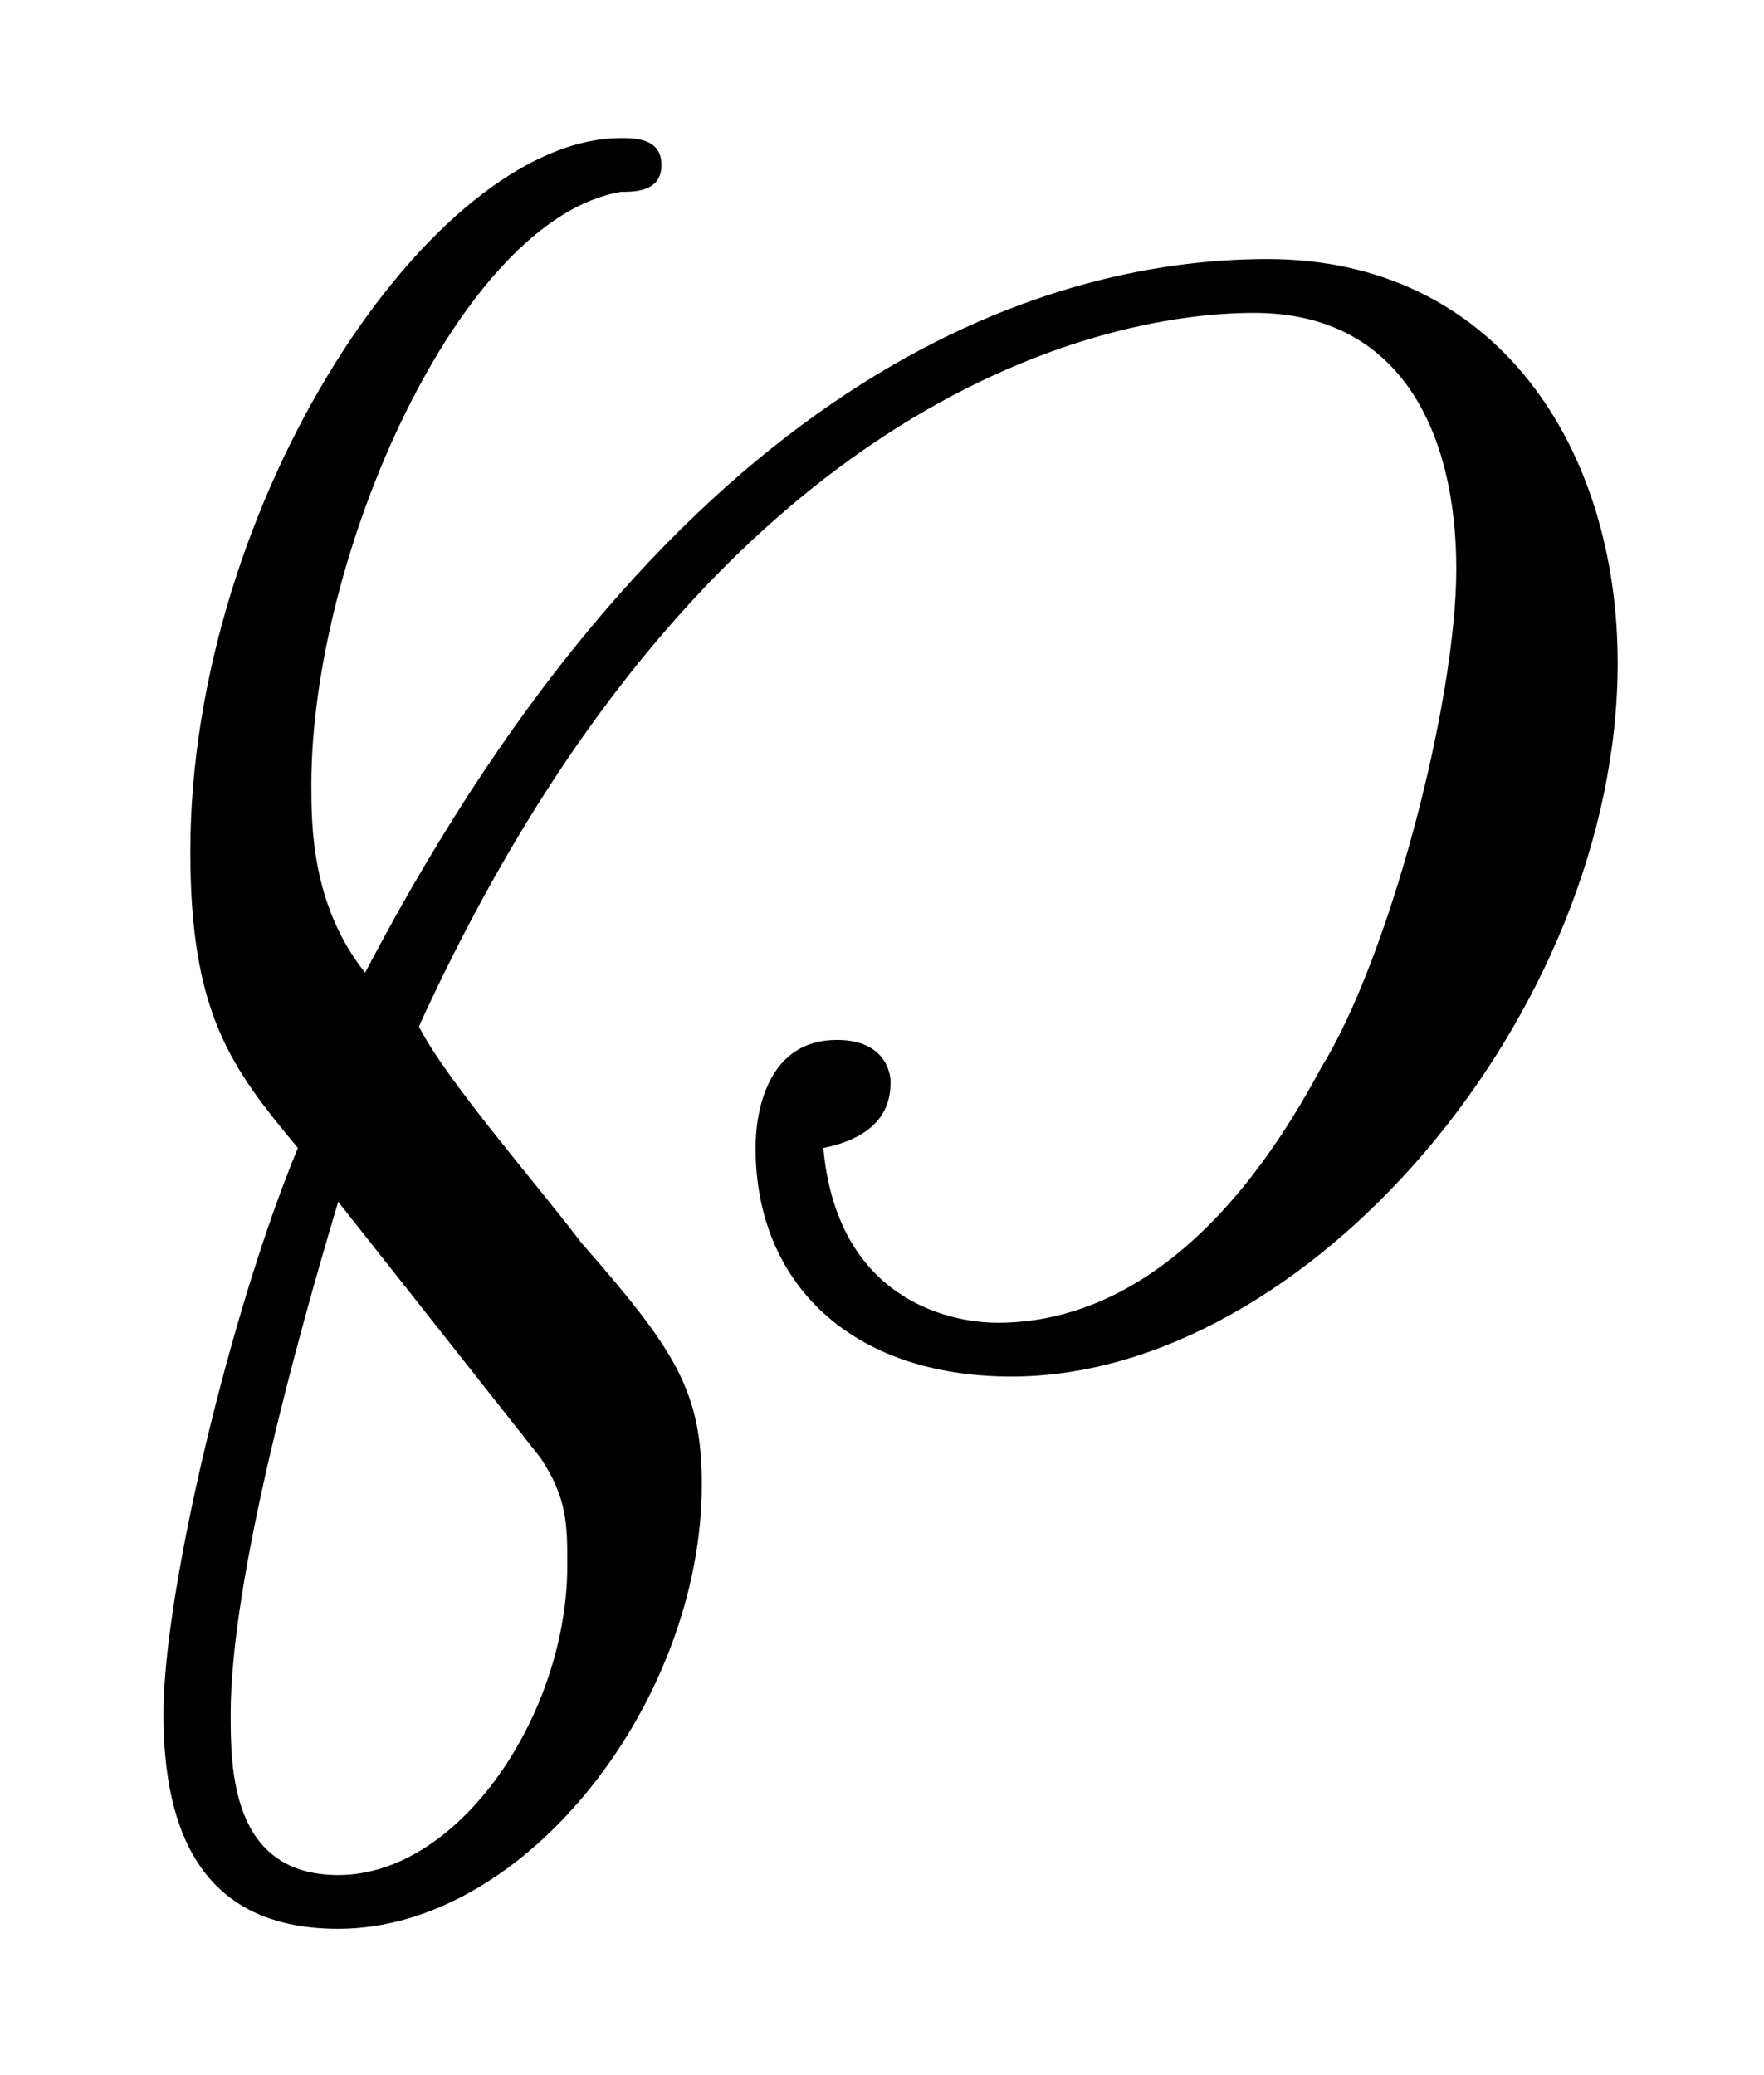
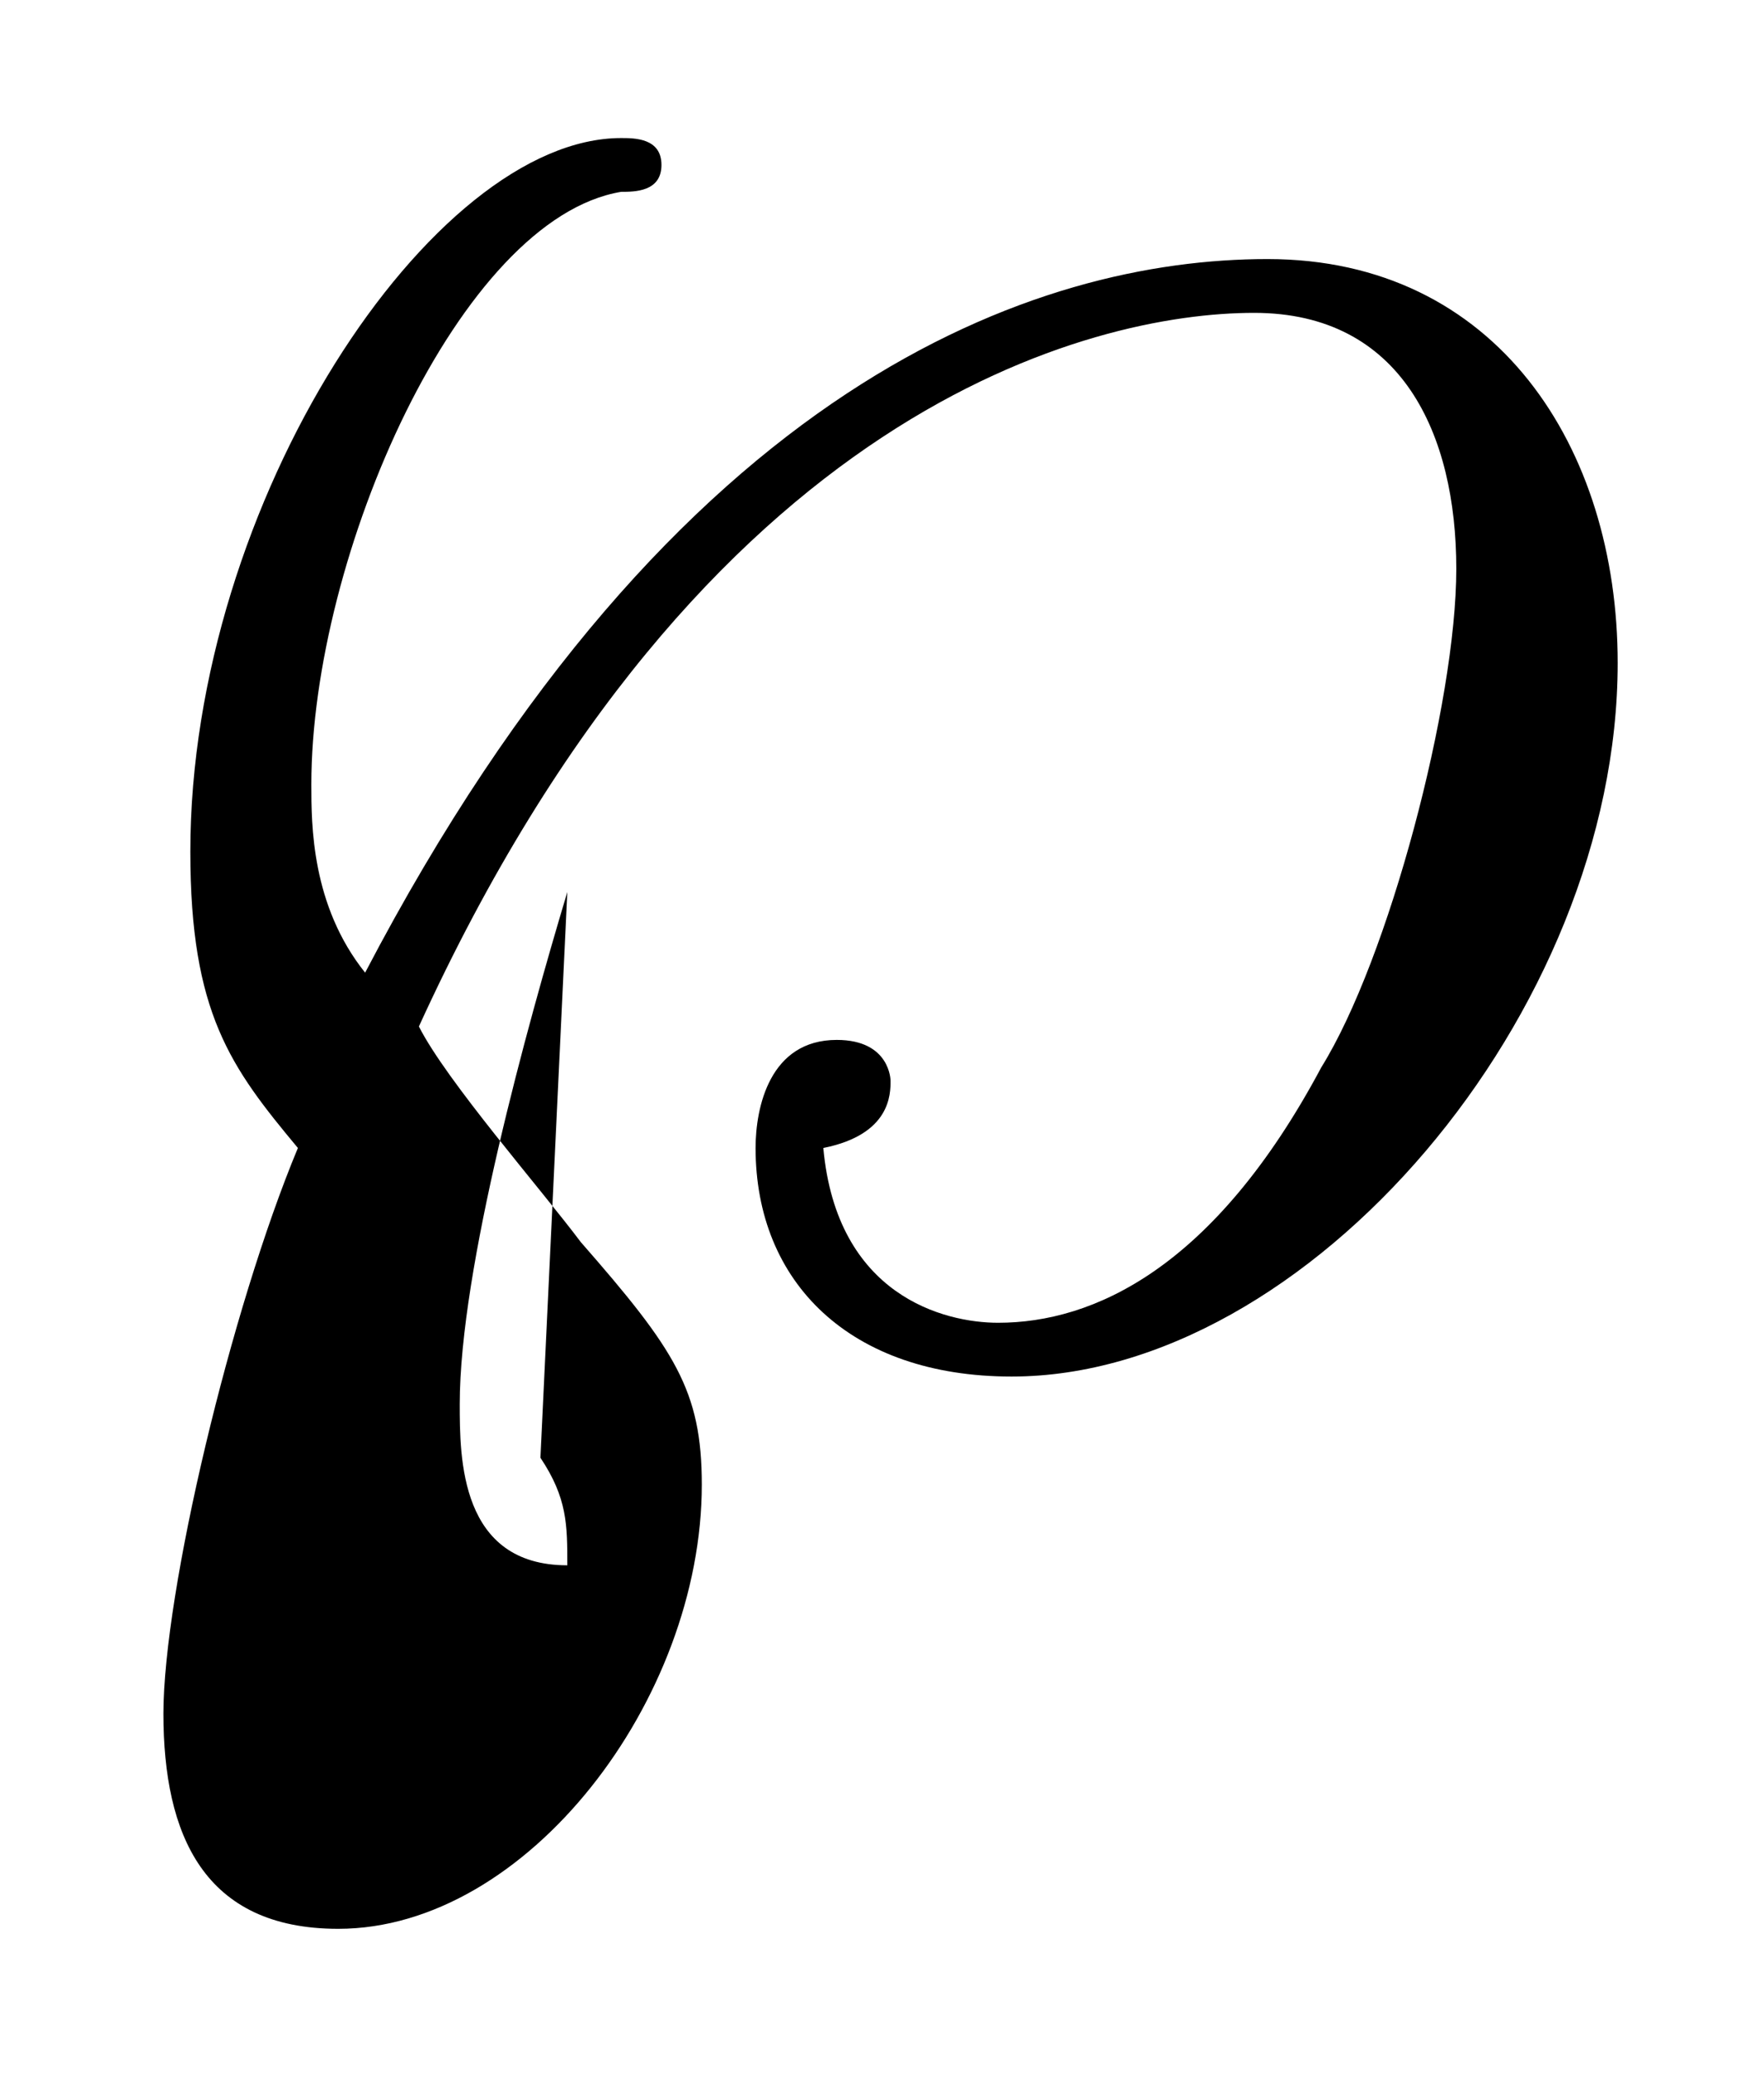
<svg xmlns="http://www.w3.org/2000/svg" version="1.1" id="Ebene_1" x="0px" y="0px" width="96.689px" height="113.752px" viewBox="0 0 96.689 113.752" enable-background="new 0 0 96.689 113.752" xml:space="preserve">
-   <path d="M22.961,56.268C38.466,22.309,59.896,17.15,68.74,17.15c8.107,0,11.083,6.661,11.083,14.031s-3.713,21.402-7.398,27.326  C66.529,69.562,59.896,72.51,54.709,72.51c-2.948,0-8.844-1.474-9.581-9.581c3.685-0.737,3.685-2.948,3.685-3.685  c0,0,0-2.239-2.948-2.239c-3.685,0-4.45,3.713-4.45,5.924c0,7.37,5.187,12.529,14.032,12.529c16.243,0,33.222-19.928,33.222-39.118  c0-11.792-6.633-22.139-19.191-22.139c-12.557,0-32.485,6.633-49.465,39.118c-2.948-3.685-2.948-8.107-2.948-10.318  c0-12.557,8.135-31.011,16.98-32.485c0.737,0,2.211,0,2.211-1.474s-1.474-1.474-2.211-1.474c-10.346,0-23.613,19.928-23.613,39.118  c0,8.844,2.211,11.82,5.896,16.243c-3.685,8.844-7.37,24.35-7.37,31.011c0,6.633,2.211,11.792,9.581,11.792  c10.346,0,19.928-12.557,19.928-24.35c0-5.159-1.474-7.398-6.633-13.294C29.622,65.14,24.463,59.244,22.961,56.268 M29.622,79.909  c1.474,2.211,1.474,3.685,1.474,5.896c0,8.135-5.896,16.98-12.557,16.98c-5.896,0-5.896-5.896-5.896-8.844  c0-7.398,3.685-20.693,5.896-28.063" />
+   <path d="M22.961,56.268C38.466,22.309,59.896,17.15,68.74,17.15c8.107,0,11.083,6.661,11.083,14.031s-3.713,21.402-7.398,27.326  C66.529,69.562,59.896,72.51,54.709,72.51c-2.948,0-8.844-1.474-9.581-9.581c3.685-0.737,3.685-2.948,3.685-3.685  c0,0,0-2.239-2.948-2.239c-3.685,0-4.45,3.713-4.45,5.924c0,7.37,5.187,12.529,14.032,12.529c16.243,0,33.222-19.928,33.222-39.118  c0-11.792-6.633-22.139-19.191-22.139c-12.557,0-32.485,6.633-49.465,39.118c-2.948-3.685-2.948-8.107-2.948-10.318  c0-12.557,8.135-31.011,16.98-32.485c0.737,0,2.211,0,2.211-1.474s-1.474-1.474-2.211-1.474c-10.346,0-23.613,19.928-23.613,39.118  c0,8.844,2.211,11.82,5.896,16.243c-3.685,8.844-7.37,24.35-7.37,31.011c0,6.633,2.211,11.792,9.581,11.792  c10.346,0,19.928-12.557,19.928-24.35c0-5.159-1.474-7.398-6.633-13.294C29.622,65.14,24.463,59.244,22.961,56.268 M29.622,79.909  c1.474,2.211,1.474,3.685,1.474,5.896c-5.896,0-5.896-5.896-5.896-8.844  c0-7.398,3.685-20.693,5.896-28.063" />
</svg>